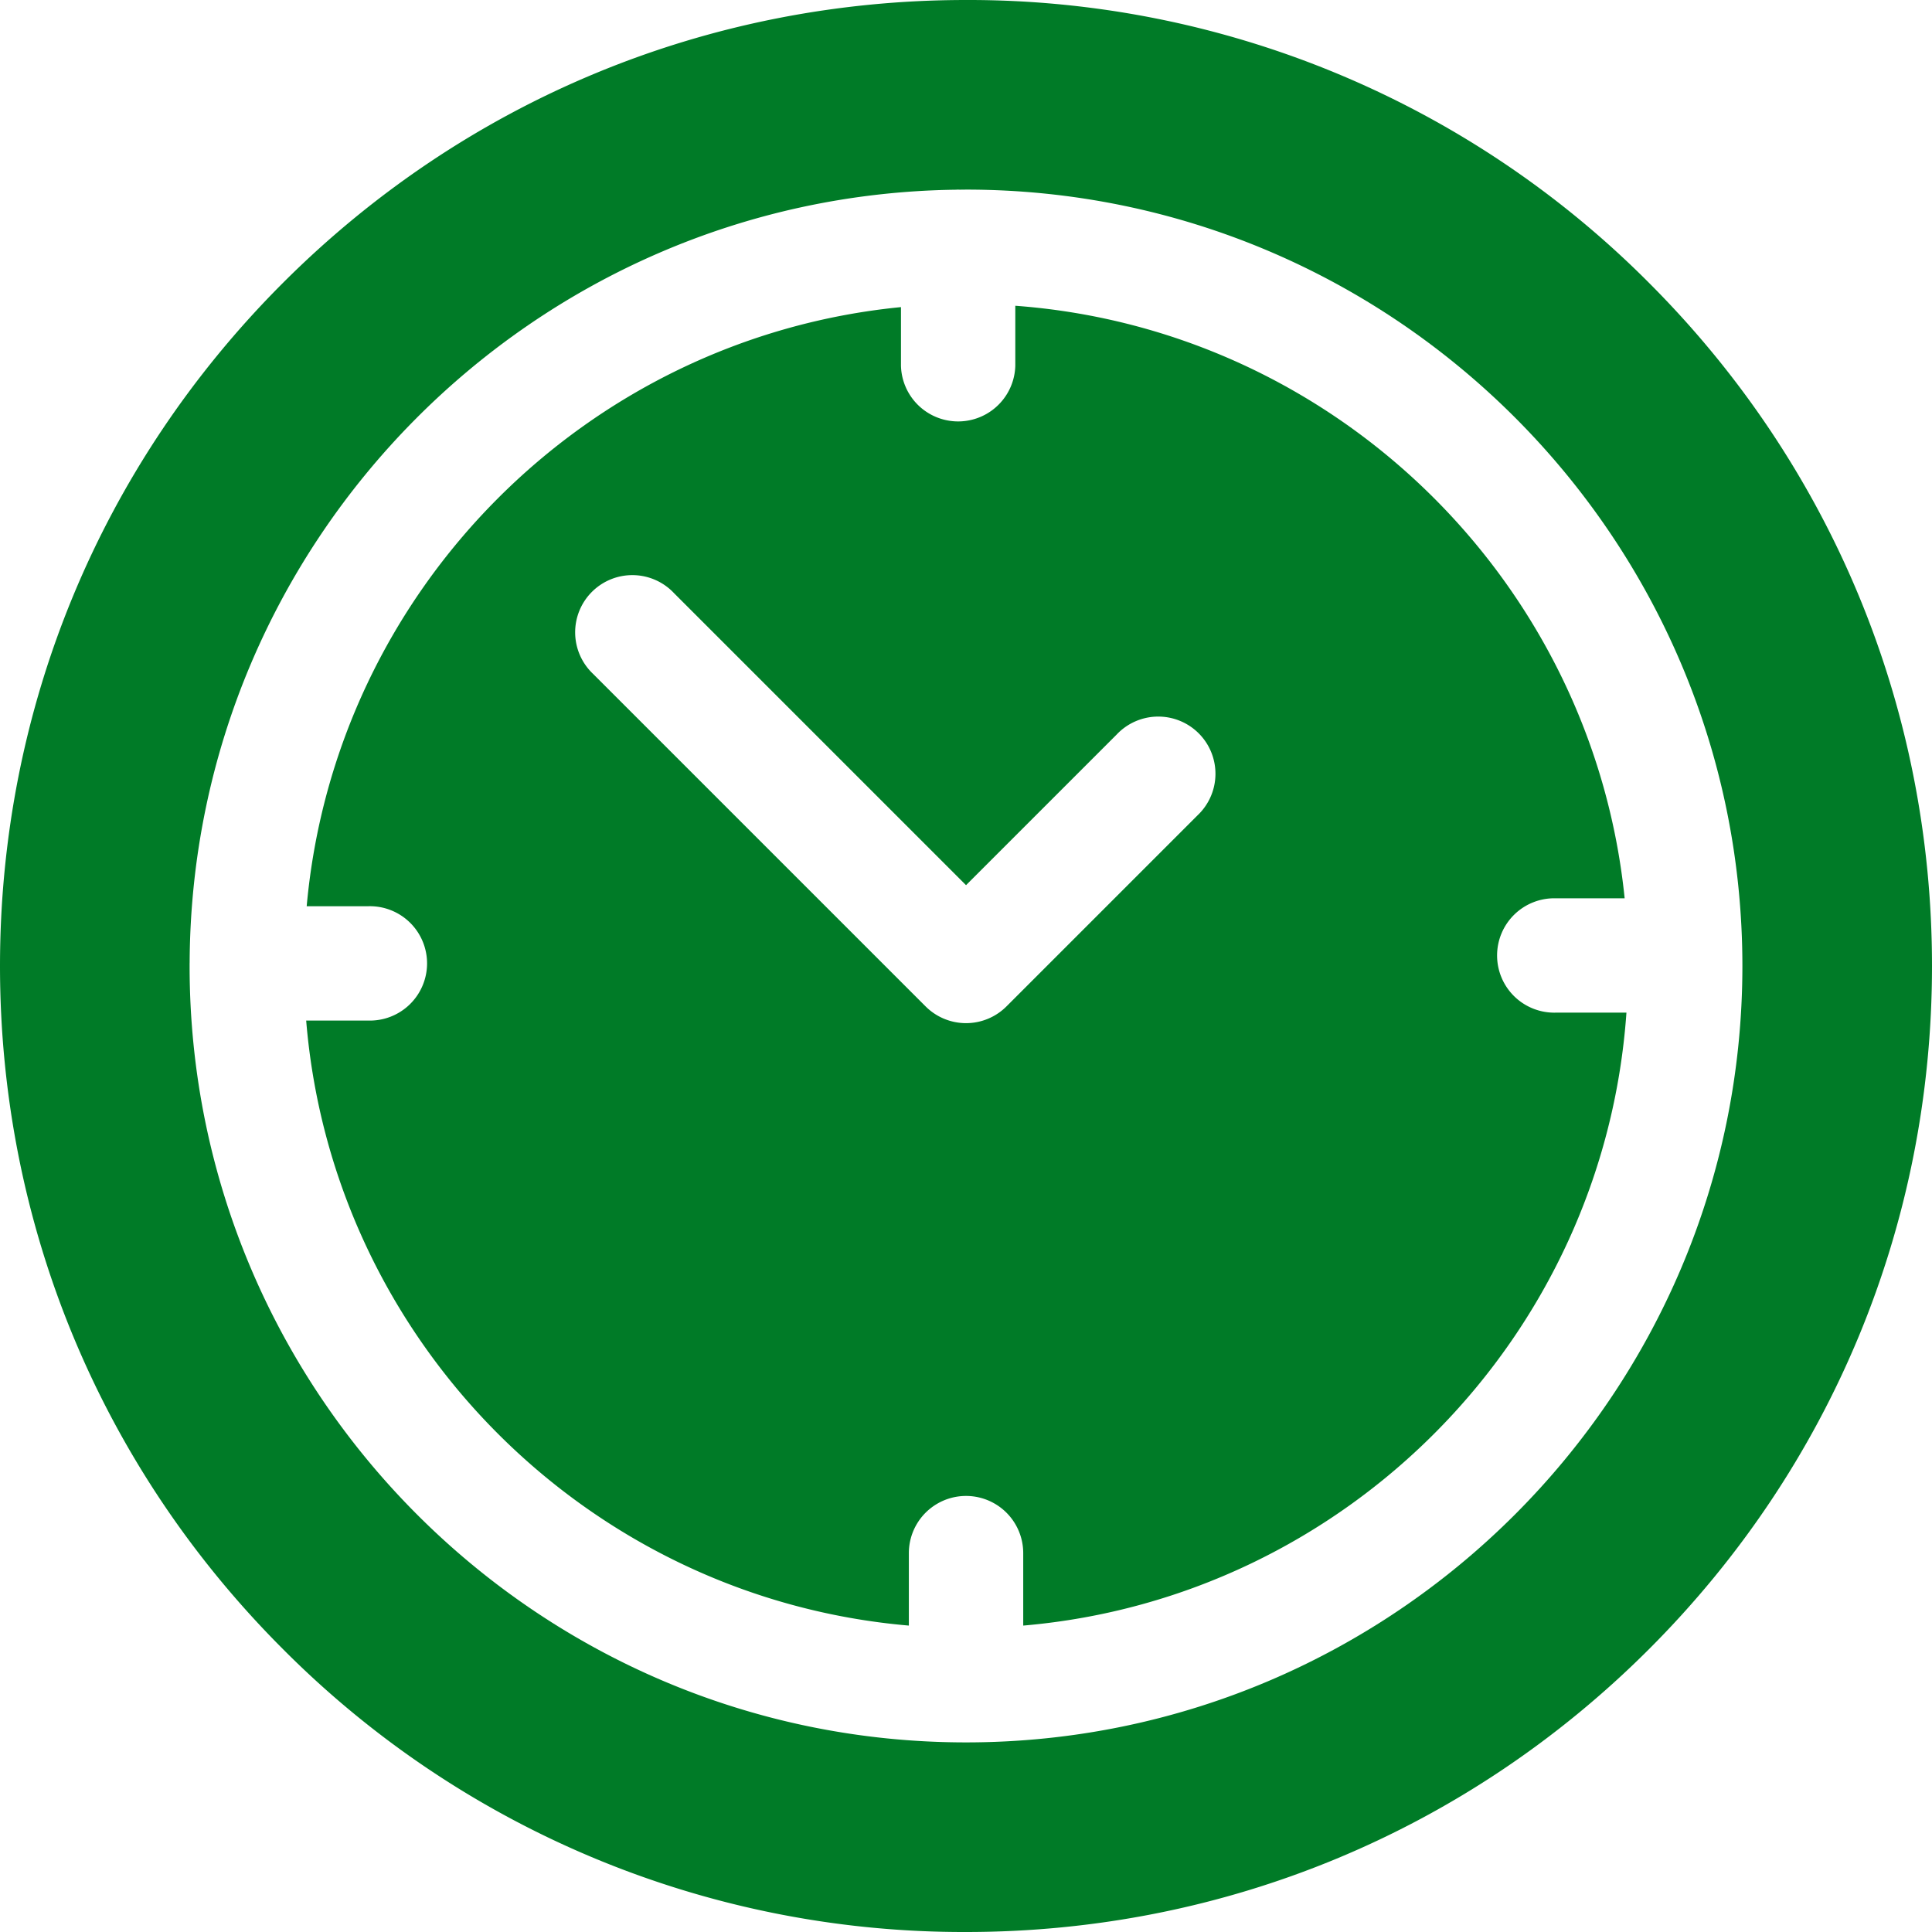
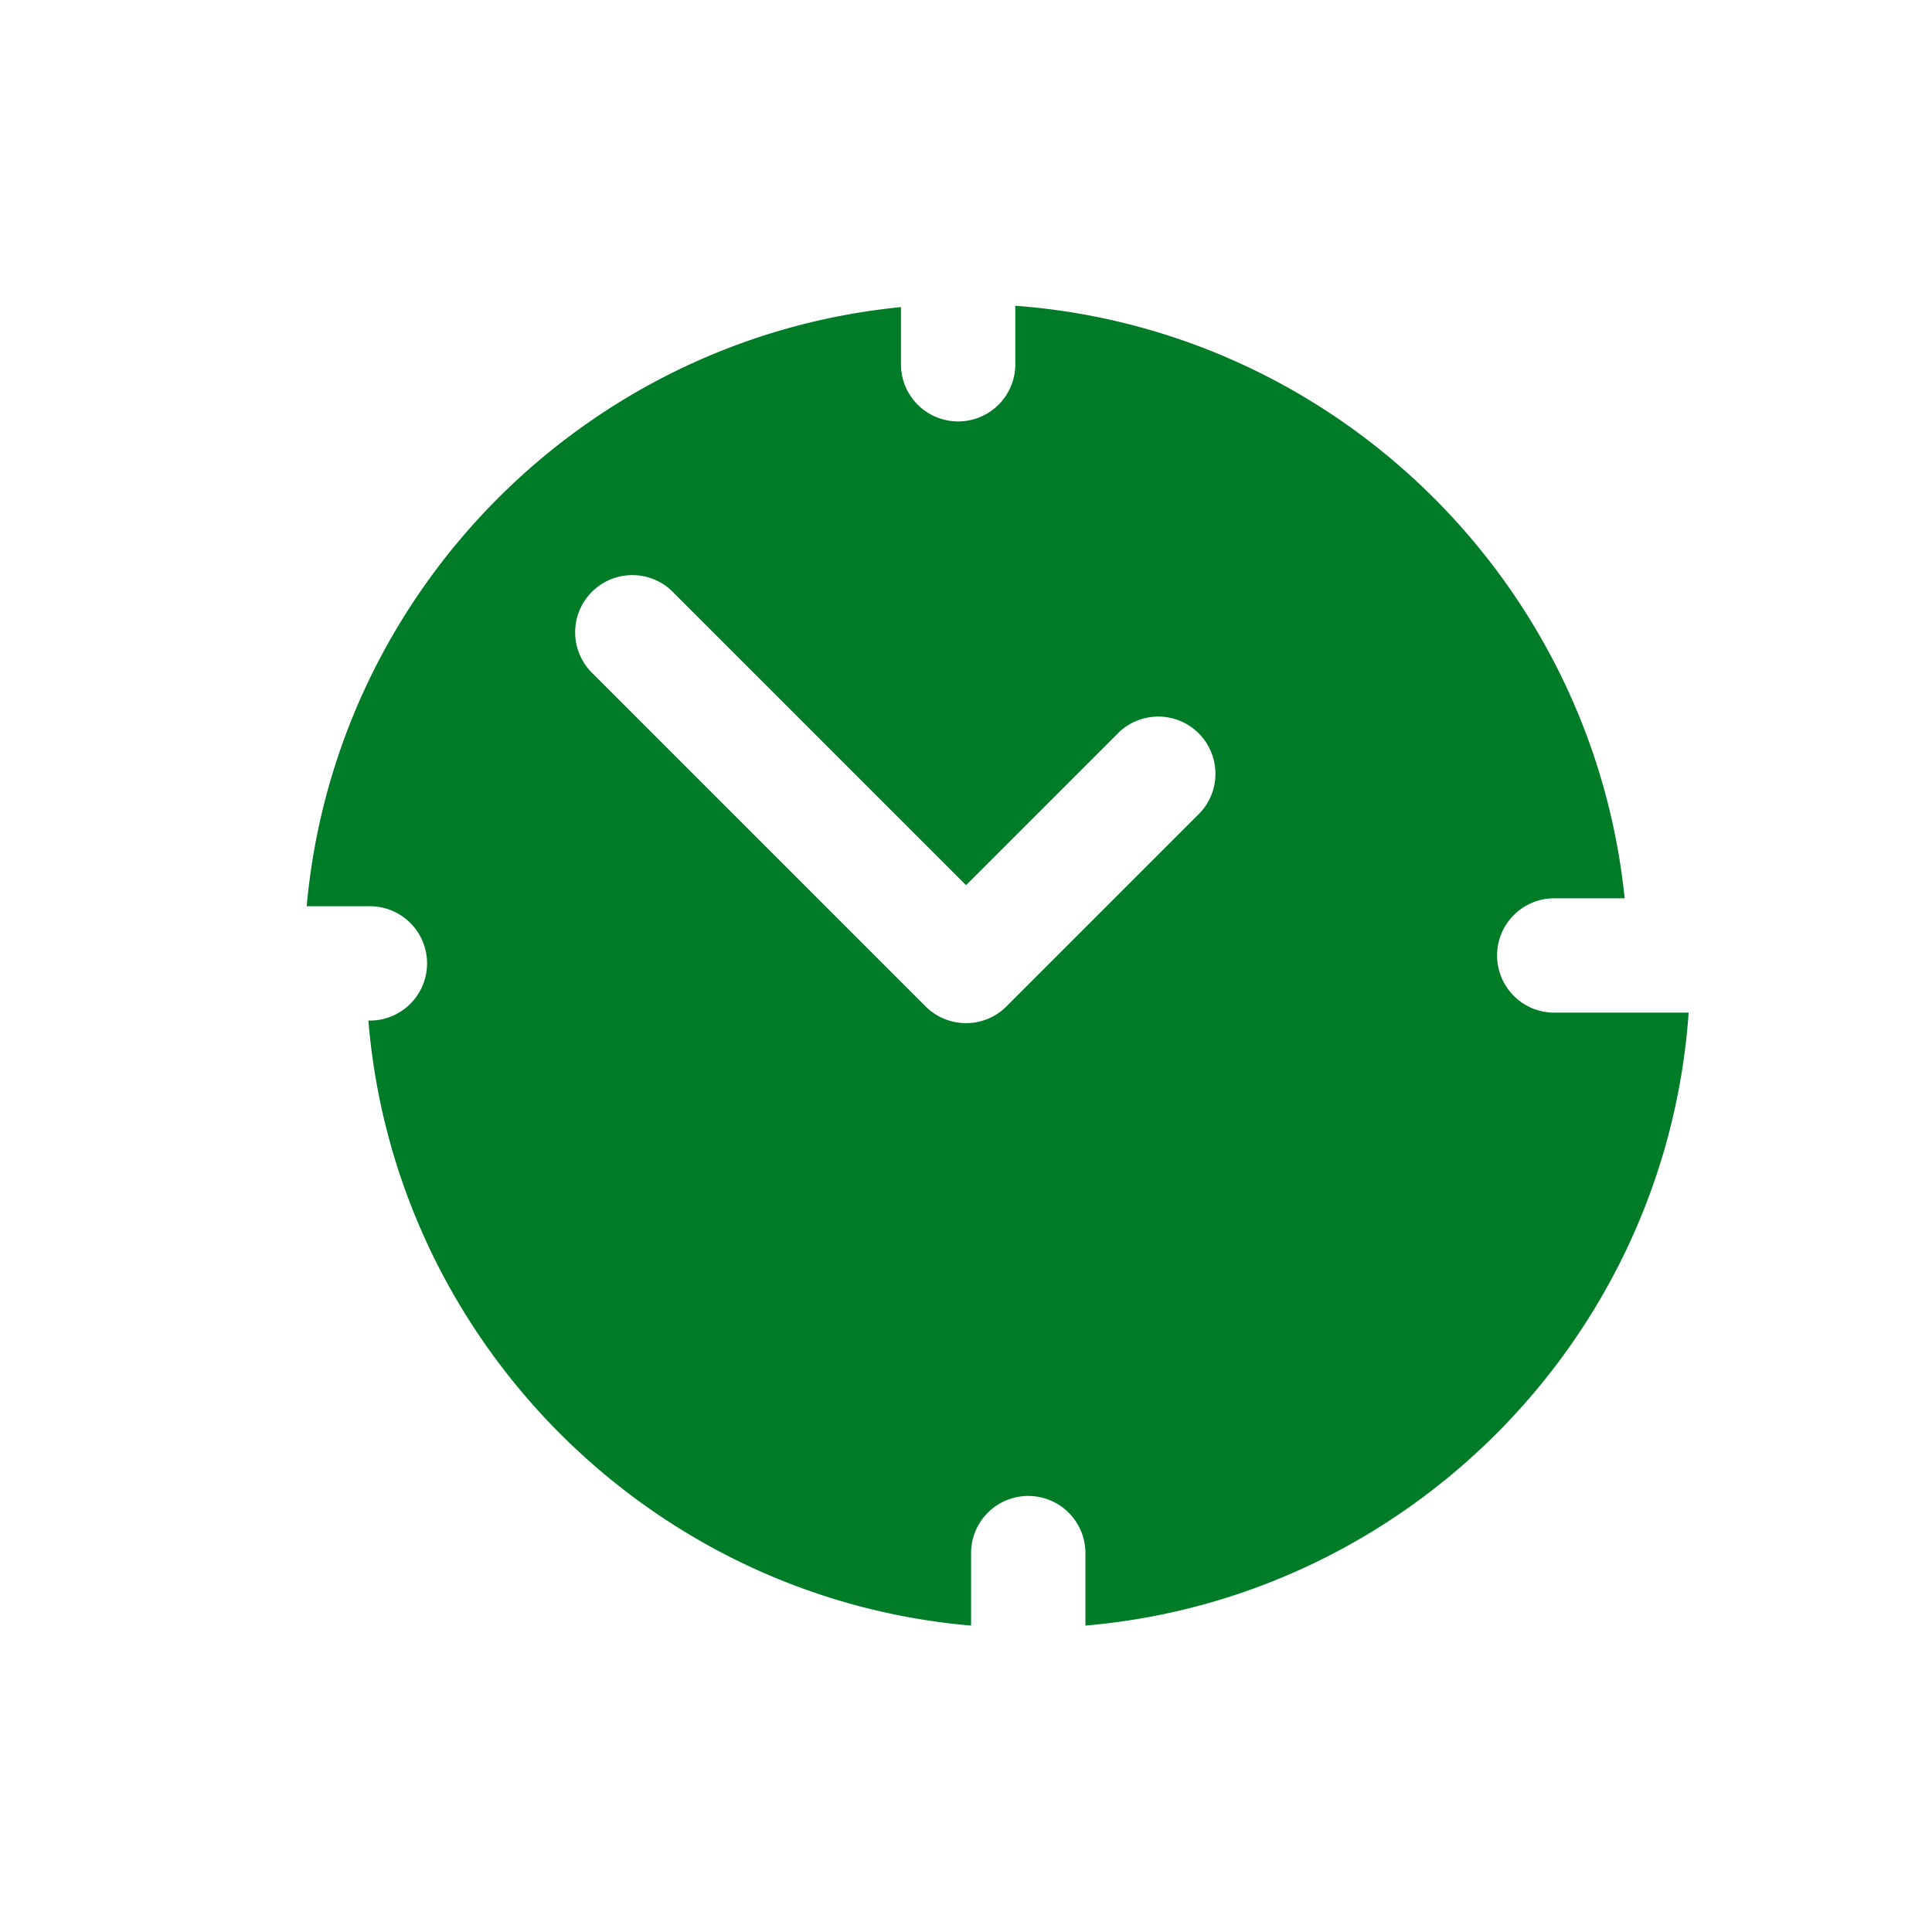
<svg xmlns="http://www.w3.org/2000/svg" width="50" height="50" viewBox="0 0 50 50" fill="none">
-   <path d="M42.678 7.322A24.84 24.84 0 0 0 25 0C18.322 0 12.044 2.6 7.322 7.322S0 18.322 0 25s2.6 12.956 7.322 17.678A24.84 24.84 0 0 0 25 50c6.678 0 12.956-2.6 17.678-7.322S50 31.678 50 25s-2.6-12.956-7.322-17.678M25 45.093C13.92 45.093 4.907 36.079 4.907 25v-.068l.001-.022c.049-10.947 8.895-19.853 19.819-20l.069-.003.04.002.164-.002c11.08 0 20.093 9.014 20.093 20.093S36.08 45.093 25 45.093" fill="#007B27" />
-   <path d="M40.263 26.207a1.48 1.48 0 1 1 0-2.959h1.783c-.837-8.21-7.496-14.723-15.77-15.335v1.552a1.48 1.48 0 0 1-2.959 0V7.948c-8.152.8-14.645 7.335-15.38 15.505h1.597a1.48 1.48 0 1 1 0 2.959h-1.61c.681 8.301 7.305 14.945 15.597 15.658v-1.875a1.48 1.48 0 1 1 2.96 0v1.875c8.36-.718 15.024-7.466 15.611-15.863zm-9.274-5.103-4.942 4.942a1.48 1.48 0 0 1-2.092 0l-8.603-8.603a1.48 1.48 0 1 1 2.092-2.092l7.557 7.557 3.896-3.896a1.48 1.48 0 1 1 2.092 2.092" fill="#007B27" />
+   <path d="M40.263 26.207a1.48 1.48 0 1 1 0-2.959h1.783c-.837-8.21-7.496-14.723-15.77-15.335v1.552a1.48 1.48 0 0 1-2.959 0V7.948c-8.152.8-14.645 7.335-15.38 15.505h1.597a1.48 1.48 0 1 1 0 2.959c.681 8.301 7.305 14.945 15.597 15.658v-1.875a1.48 1.48 0 1 1 2.96 0v1.875c8.36-.718 15.024-7.466 15.611-15.863zm-9.274-5.103-4.942 4.942a1.48 1.48 0 0 1-2.092 0l-8.603-8.603a1.48 1.48 0 1 1 2.092-2.092l7.557 7.557 3.896-3.896a1.48 1.48 0 1 1 2.092 2.092" fill="#007B27" />
</svg>